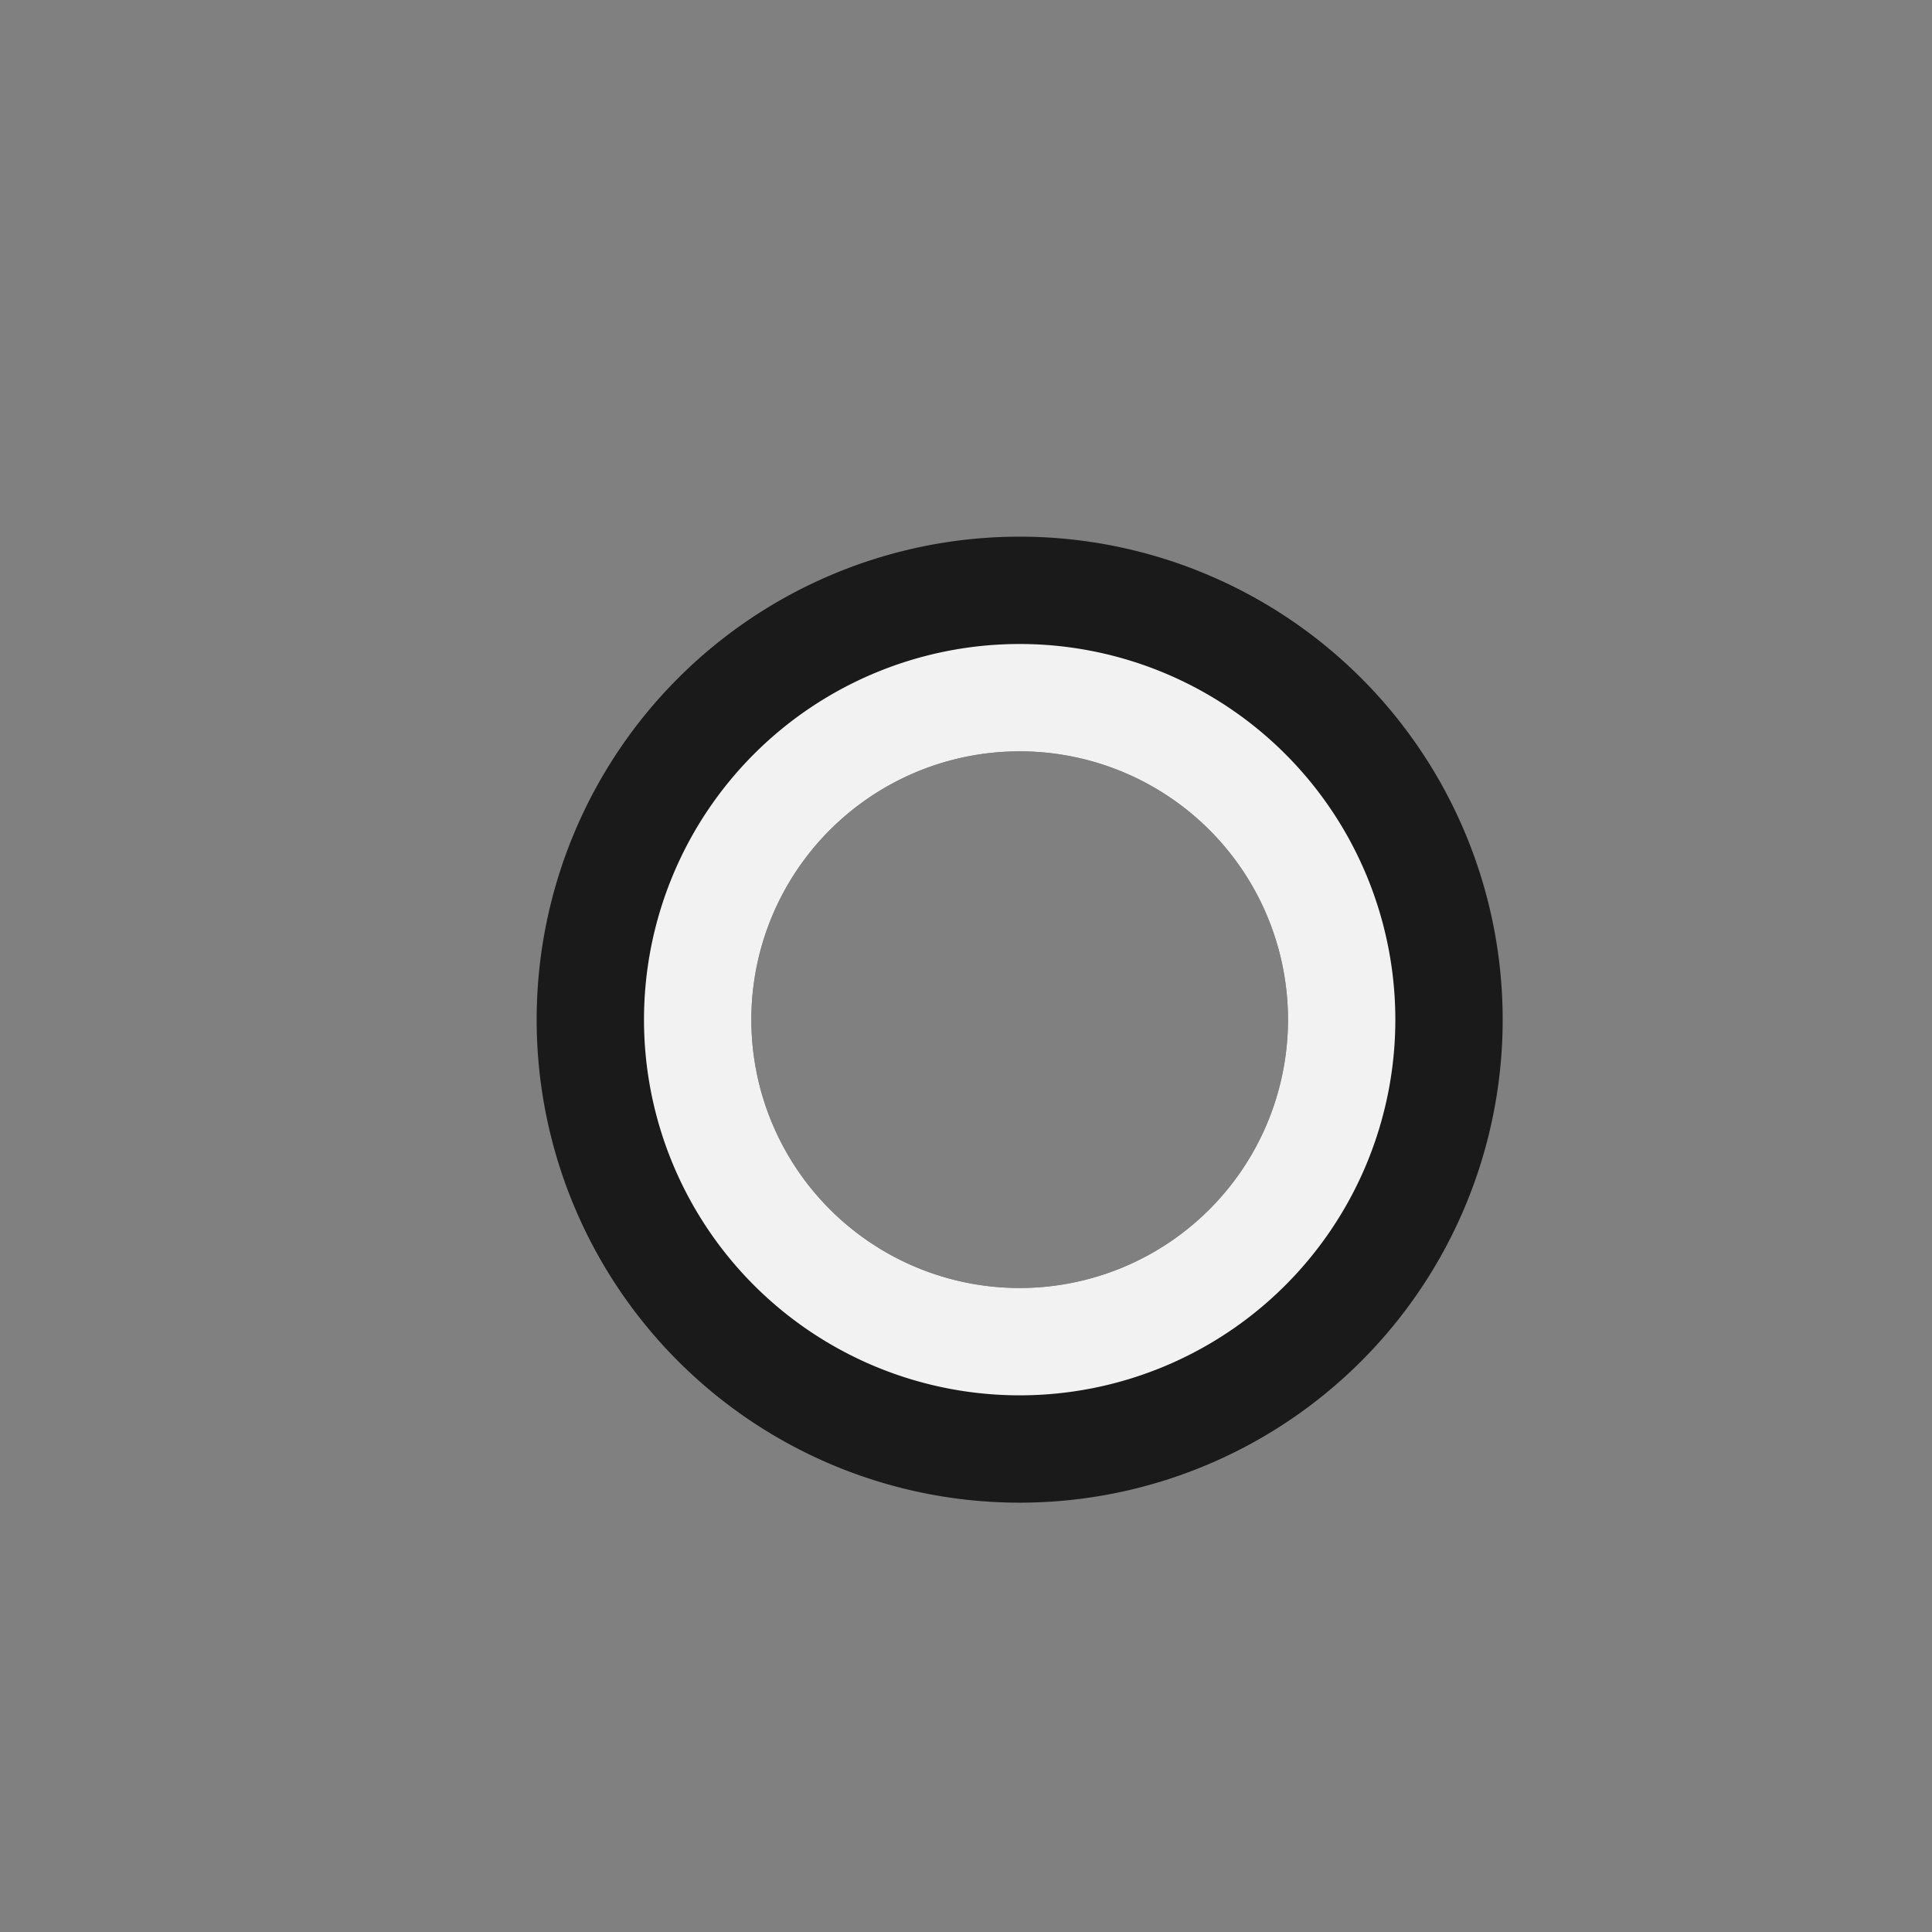
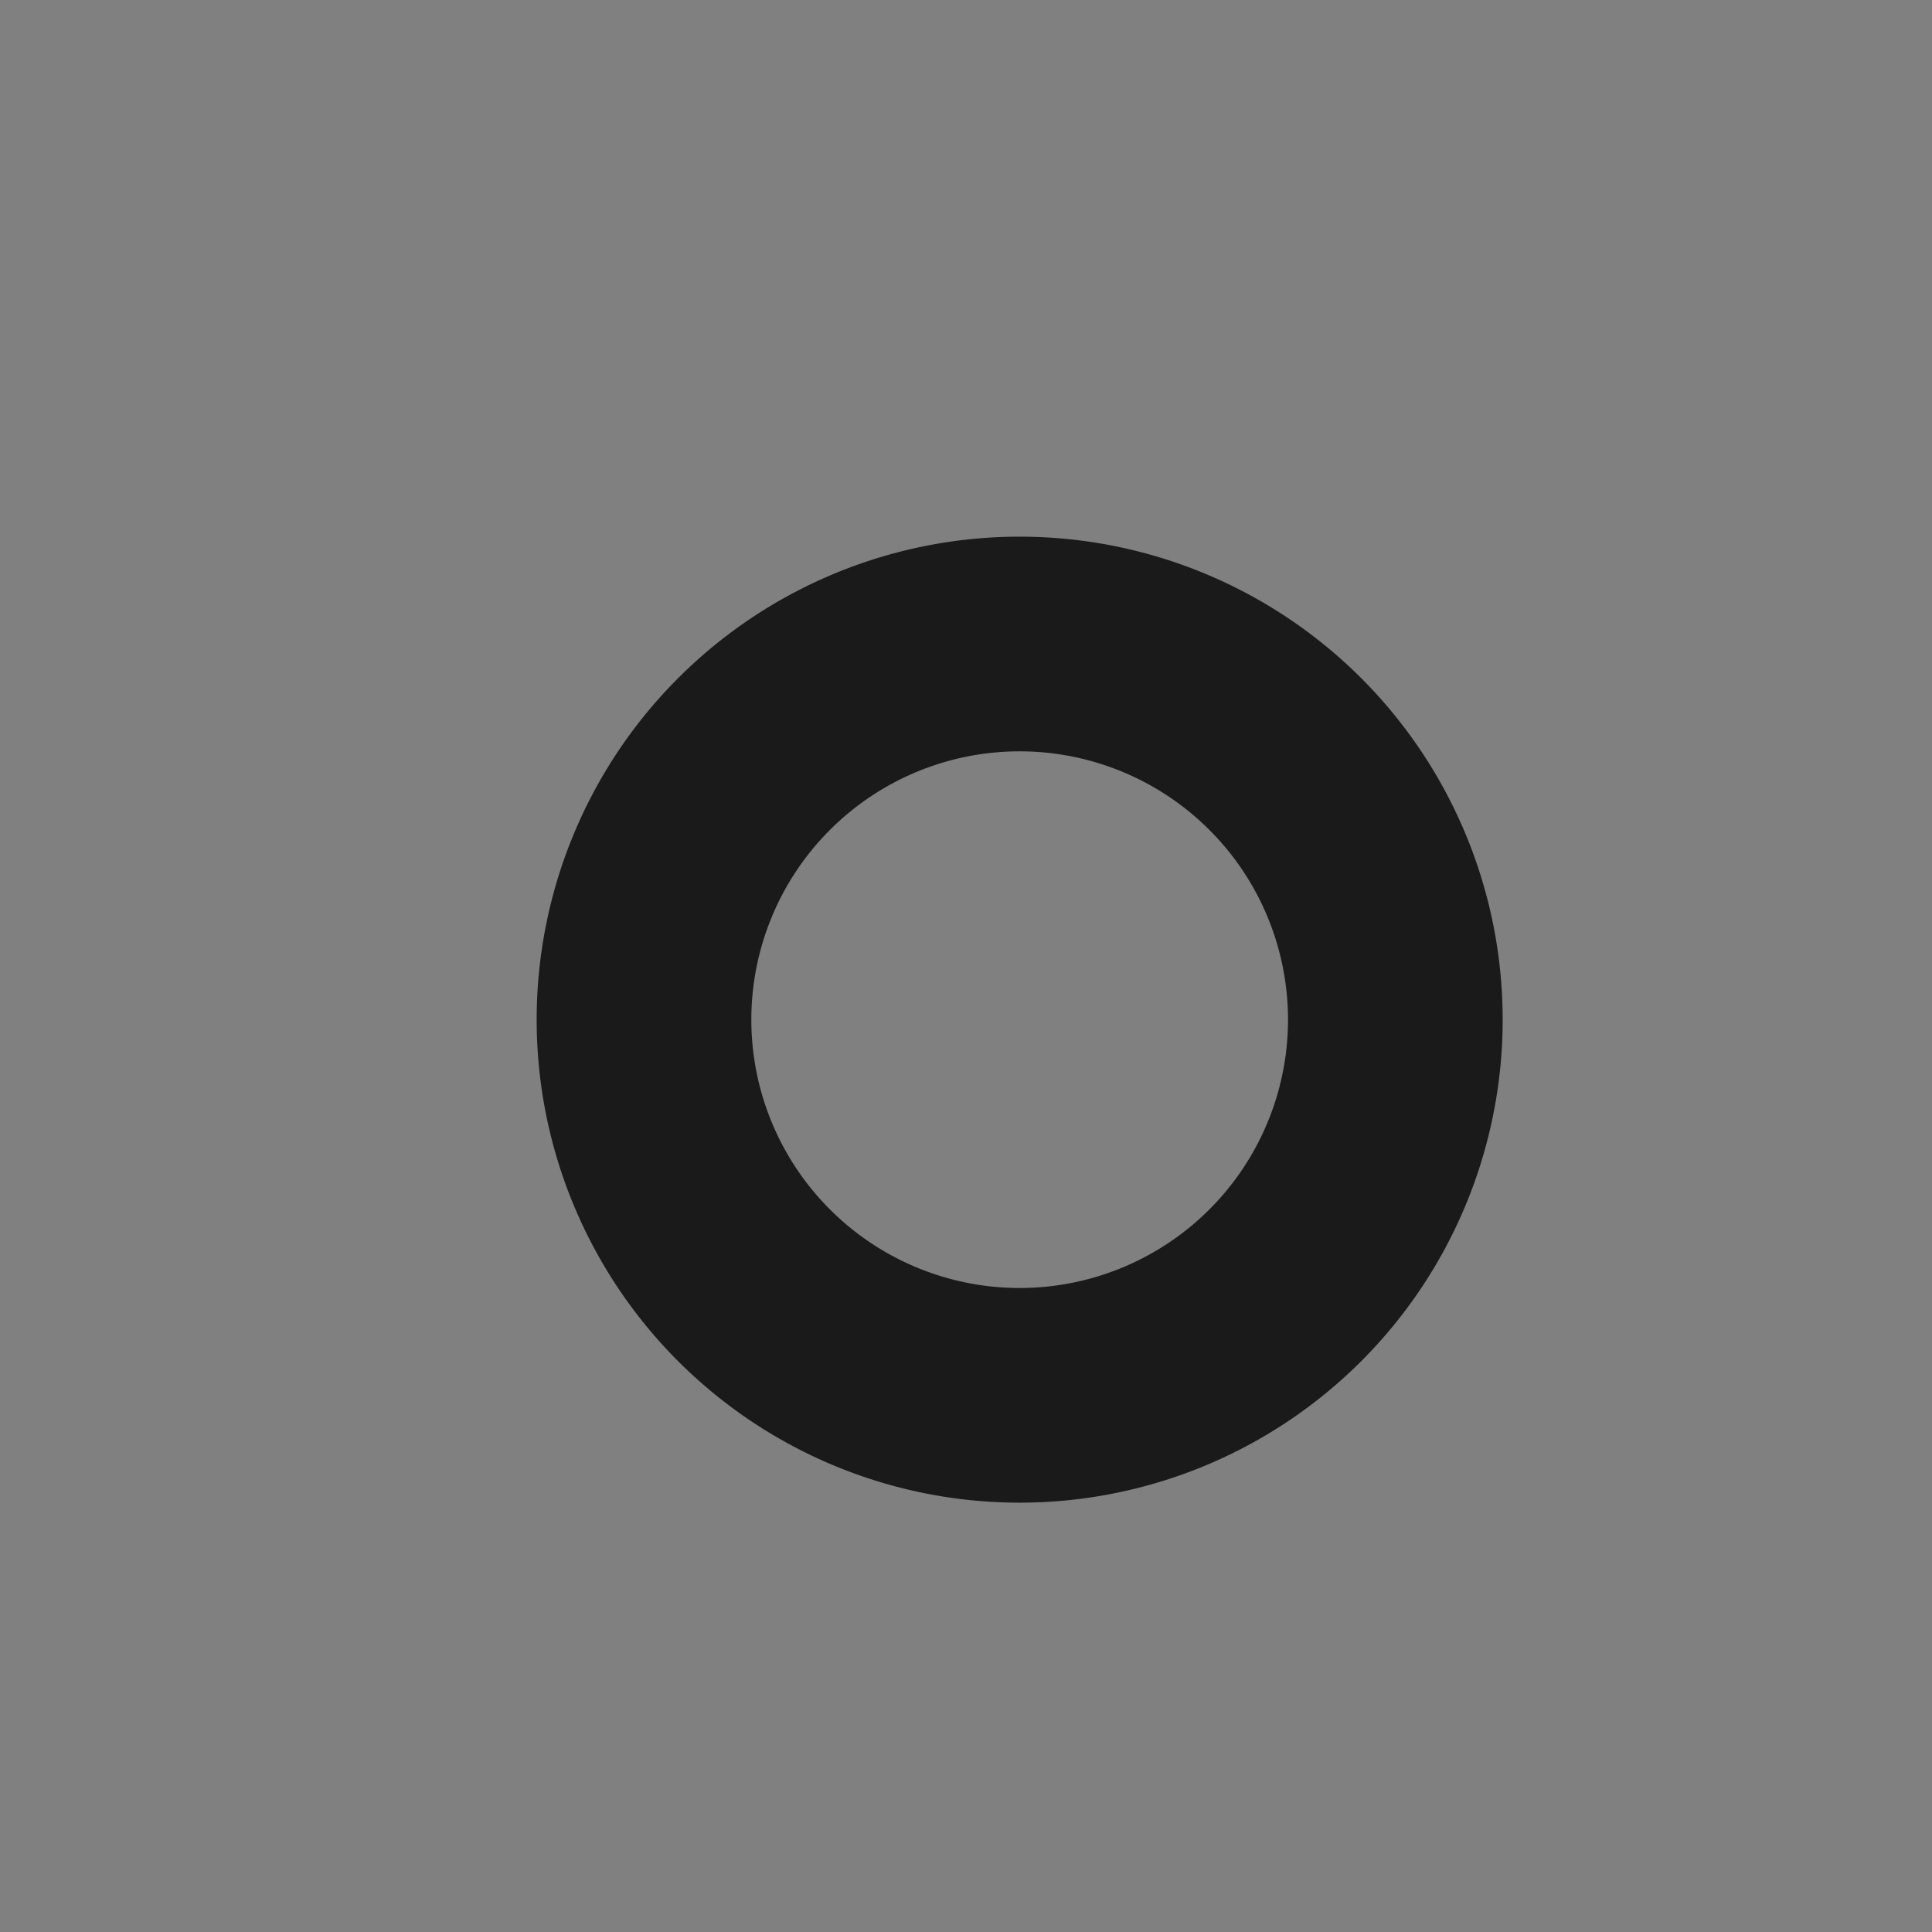
<svg xmlns="http://www.w3.org/2000/svg" height="18" width="18" xml:space="preserve" viewBox="0 0 18 18" y="0px" x="0px" id="svg6" version="1.1">
  <rect x="0" y="0" width="18" height="18" fill="#808080" stroke="none" />
  <defs id="defs9" />
  <style id="style2" type="text/css">
	.st0{fill:#303030;}
	.st1{fill:#FFFFFF;}
</style>
  <path id="path3742" d="M 9.5 5 A 4.5 4.5 0 0 0 5 9.5 A 4.5 4.5 0 0 0 9.5 14 A 4.5 4.5 0 0 0 14 9.5 A 4.5 4.5 0 0 0 9.5 5 z M 9.5 7 A 2.5 2.5 0 0 1 12 9.5 A 2.5 2.5 0 0 1 9.5 12 A 2.5 2.5 0 0 1 7 9.5 A 2.5 2.5 0 0 1 9.5 7 z " style="fill:#1a1a1a;fill-opacity:1;stroke-width:1.286" />
-   <path id="path3744" d="M 9.5 6 A 3.5 3.5 0 0 0 6 9.5 A 3.5 3.5 0 0 0 9.5 13 A 3.5 3.5 0 0 0 13 9.5 A 3.5 3.5 0 0 0 9.5 6 z M 9.5 7 A 2.5 2.5 0 0 1 12 9.5 A 2.5 2.5 0 0 1 9.5 12 A 2.5 2.5 0 0 1 7 9.5 A 2.5 2.5 0 0 1 9.5 7 z " style="fill:#f2f2f2;fill-opacity:1;stroke-width:1.4" />
</svg>